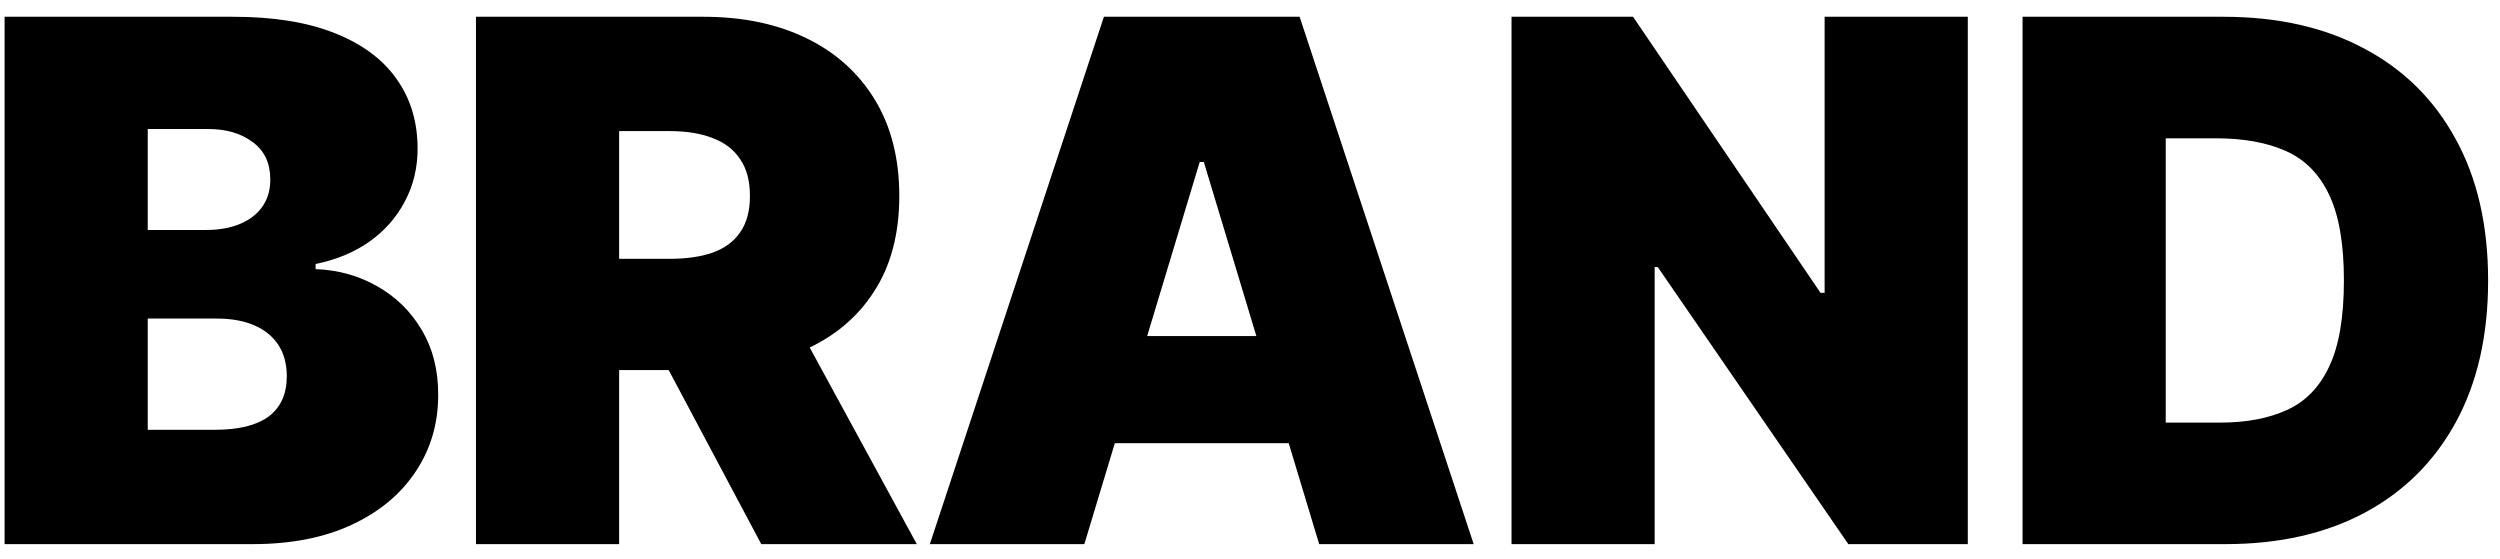
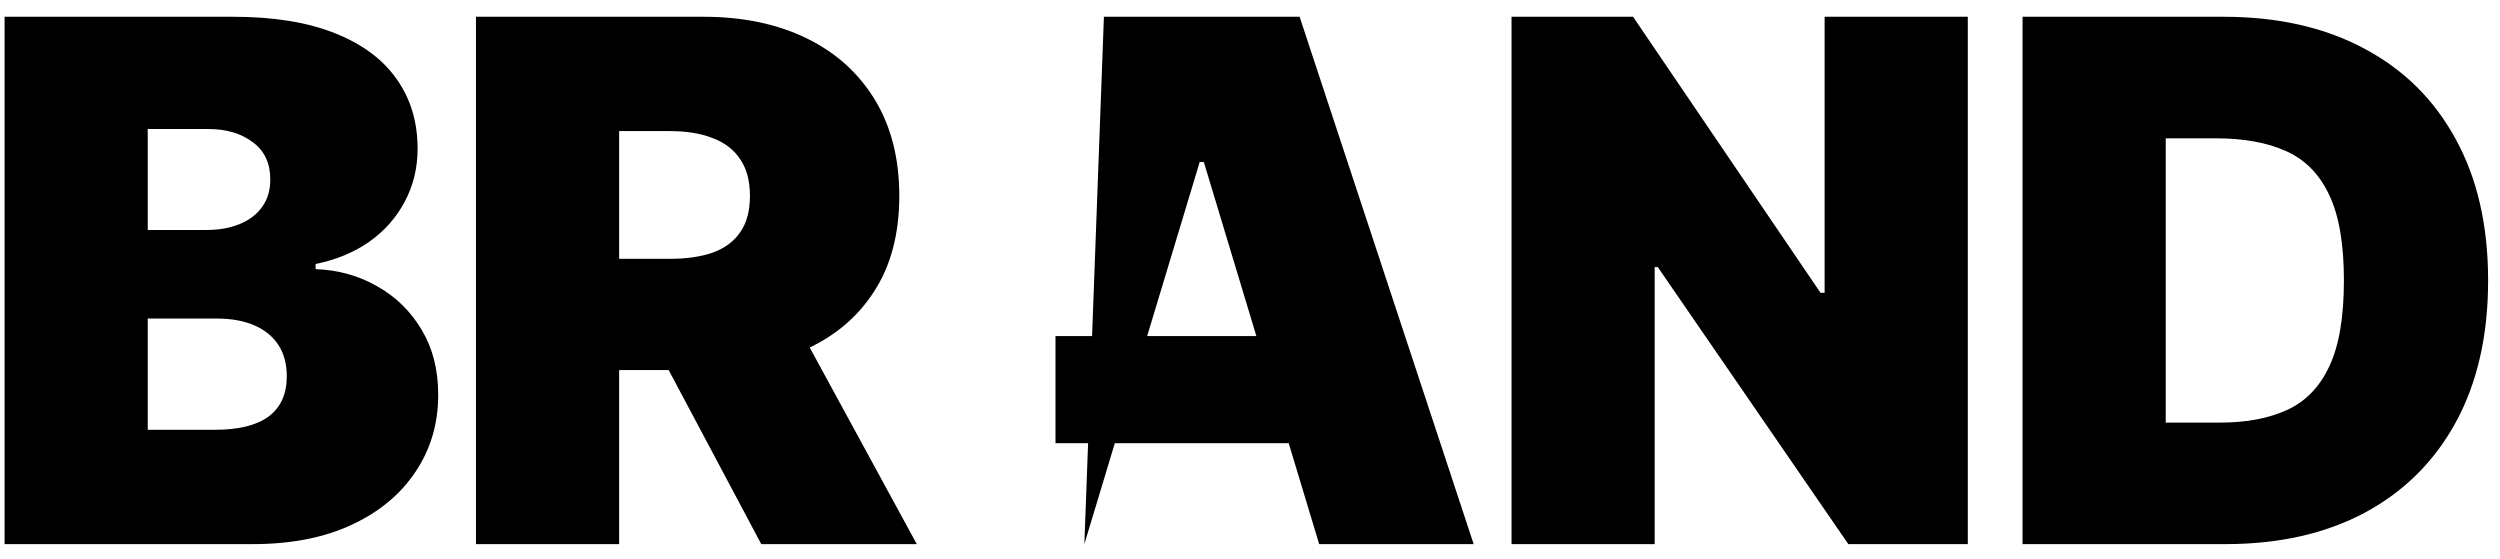
<svg xmlns="http://www.w3.org/2000/svg" width="85" height="19" viewBox="0 0 85 19" fill="none">
-   <path d="M0.156 18.5V0.57H7.93C9.296 0.57 10.442 0.754 11.37 1.122C12.304 1.49 13.008 2.009 13.48 2.68C13.959 3.351 14.198 4.142 14.198 5.053C14.198 5.712 14.052 6.313 13.761 6.856C13.475 7.399 13.072 7.854 12.552 8.222C12.033 8.584 11.426 8.835 10.731 8.975V9.15C11.502 9.179 12.202 9.375 12.832 9.737C13.463 10.093 13.965 10.586 14.338 11.216C14.712 11.841 14.899 12.576 14.899 13.422C14.899 14.403 14.642 15.275 14.128 16.04C13.62 16.805 12.897 17.406 11.957 17.843C11.017 18.281 9.897 18.5 8.595 18.5H0.156ZM5.023 14.613H7.299C8.117 14.613 8.729 14.461 9.138 14.158C9.547 13.848 9.751 13.393 9.751 12.792C9.751 12.372 9.654 12.016 9.462 11.724C9.269 11.432 8.995 11.21 8.639 11.059C8.289 10.907 7.866 10.831 7.37 10.831H5.023V14.613ZM5.023 7.819H7.019C7.445 7.819 7.822 7.752 8.149 7.618C8.476 7.484 8.729 7.291 8.91 7.04C9.097 6.783 9.19 6.471 9.19 6.103C9.19 5.549 8.992 5.126 8.595 4.834C8.198 4.536 7.696 4.387 7.089 4.387H5.023V7.819ZM16.183 18.5V0.57H23.922C25.253 0.57 26.417 0.813 27.415 1.297C28.413 1.781 29.19 2.479 29.744 3.389C30.299 4.3 30.576 5.391 30.576 6.664C30.576 7.948 30.29 9.03 29.718 9.912C29.152 10.793 28.355 11.458 27.328 11.908C26.306 12.357 25.113 12.582 23.747 12.582H19.125V8.8H22.767C23.338 8.8 23.826 8.73 24.229 8.59C24.637 8.444 24.949 8.213 25.165 7.898C25.387 7.583 25.498 7.171 25.498 6.664C25.498 6.15 25.387 5.733 25.165 5.412C24.949 5.085 24.637 4.846 24.229 4.694C23.826 4.536 23.338 4.457 22.767 4.457H21.051V18.5H16.183ZM26.689 10.271L31.171 18.5H25.883L21.506 10.271H26.689ZM36.868 18.5H31.615L37.533 0.57H44.187L50.105 18.5H44.852L40.93 5.508H40.79L36.868 18.5ZM35.887 11.426H45.763V15.068H35.887V11.426ZM66.905 0.57V18.5H62.843L56.364 9.08H56.259V18.5H51.392V0.57H55.524L61.897 9.955H62.037V0.57H66.905ZM75.666 18.5H68.767V0.57H75.596C77.44 0.57 79.034 0.929 80.376 1.647C81.724 2.359 82.763 3.386 83.493 4.729C84.228 6.065 84.596 7.667 84.596 9.535C84.596 11.403 84.231 13.008 83.501 14.35C82.772 15.687 81.739 16.714 80.402 17.432C79.066 18.144 77.487 18.5 75.666 18.5ZM73.635 14.368H75.491C76.378 14.368 77.134 14.225 77.758 13.939C78.389 13.653 78.867 13.16 79.194 12.459C79.527 11.759 79.693 10.784 79.693 9.535C79.693 8.286 79.524 7.311 79.185 6.611C78.853 5.911 78.362 5.418 77.715 5.132C77.073 4.846 76.285 4.703 75.351 4.703H73.635V14.368Z" fill="black" />
+   <path d="M0.156 18.5V0.57H7.93C9.296 0.57 10.442 0.754 11.37 1.122C12.304 1.49 13.008 2.009 13.48 2.68C13.959 3.351 14.198 4.142 14.198 5.053C14.198 5.712 14.052 6.313 13.761 6.856C13.475 7.399 13.072 7.854 12.552 8.222C12.033 8.584 11.426 8.835 10.731 8.975V9.15C11.502 9.179 12.202 9.375 12.832 9.737C13.463 10.093 13.965 10.586 14.338 11.216C14.712 11.841 14.899 12.576 14.899 13.422C14.899 14.403 14.642 15.275 14.128 16.04C13.62 16.805 12.897 17.406 11.957 17.843C11.017 18.281 9.897 18.5 8.595 18.5H0.156ZM5.023 14.613H7.299C8.117 14.613 8.729 14.461 9.138 14.158C9.547 13.848 9.751 13.393 9.751 12.792C9.751 12.372 9.654 12.016 9.462 11.724C9.269 11.432 8.995 11.21 8.639 11.059C8.289 10.907 7.866 10.831 7.37 10.831H5.023V14.613ZM5.023 7.819H7.019C7.445 7.819 7.822 7.752 8.149 7.618C8.476 7.484 8.729 7.291 8.91 7.04C9.097 6.783 9.19 6.471 9.19 6.103C9.19 5.549 8.992 5.126 8.595 4.834C8.198 4.536 7.696 4.387 7.089 4.387H5.023V7.819ZM16.183 18.5V0.57H23.922C25.253 0.57 26.417 0.813 27.415 1.297C28.413 1.781 29.19 2.479 29.744 3.389C30.299 4.3 30.576 5.391 30.576 6.664C30.576 7.948 30.29 9.03 29.718 9.912C29.152 10.793 28.355 11.458 27.328 11.908C26.306 12.357 25.113 12.582 23.747 12.582H19.125V8.8H22.767C23.338 8.8 23.826 8.73 24.229 8.59C24.637 8.444 24.949 8.213 25.165 7.898C25.387 7.583 25.498 7.171 25.498 6.664C25.498 6.15 25.387 5.733 25.165 5.412C24.949 5.085 24.637 4.846 24.229 4.694C23.826 4.536 23.338 4.457 22.767 4.457H21.051V18.5H16.183ZM26.689 10.271L31.171 18.5H25.883L21.506 10.271H26.689ZM36.868 18.5L37.533 0.57H44.187L50.105 18.5H44.852L40.93 5.508H40.79L36.868 18.5ZM35.887 11.426H45.763V15.068H35.887V11.426ZM66.905 0.57V18.5H62.843L56.364 9.08H56.259V18.5H51.392V0.57H55.524L61.897 9.955H62.037V0.57H66.905ZM75.666 18.5H68.767V0.57H75.596C77.44 0.57 79.034 0.929 80.376 1.647C81.724 2.359 82.763 3.386 83.493 4.729C84.228 6.065 84.596 7.667 84.596 9.535C84.596 11.403 84.231 13.008 83.501 14.35C82.772 15.687 81.739 16.714 80.402 17.432C79.066 18.144 77.487 18.5 75.666 18.5ZM73.635 14.368H75.491C76.378 14.368 77.134 14.225 77.758 13.939C78.389 13.653 78.867 13.16 79.194 12.459C79.527 11.759 79.693 10.784 79.693 9.535C79.693 8.286 79.524 7.311 79.185 6.611C78.853 5.911 78.362 5.418 77.715 5.132C77.073 4.846 76.285 4.703 75.351 4.703H73.635V14.368Z" fill="black" />
</svg>